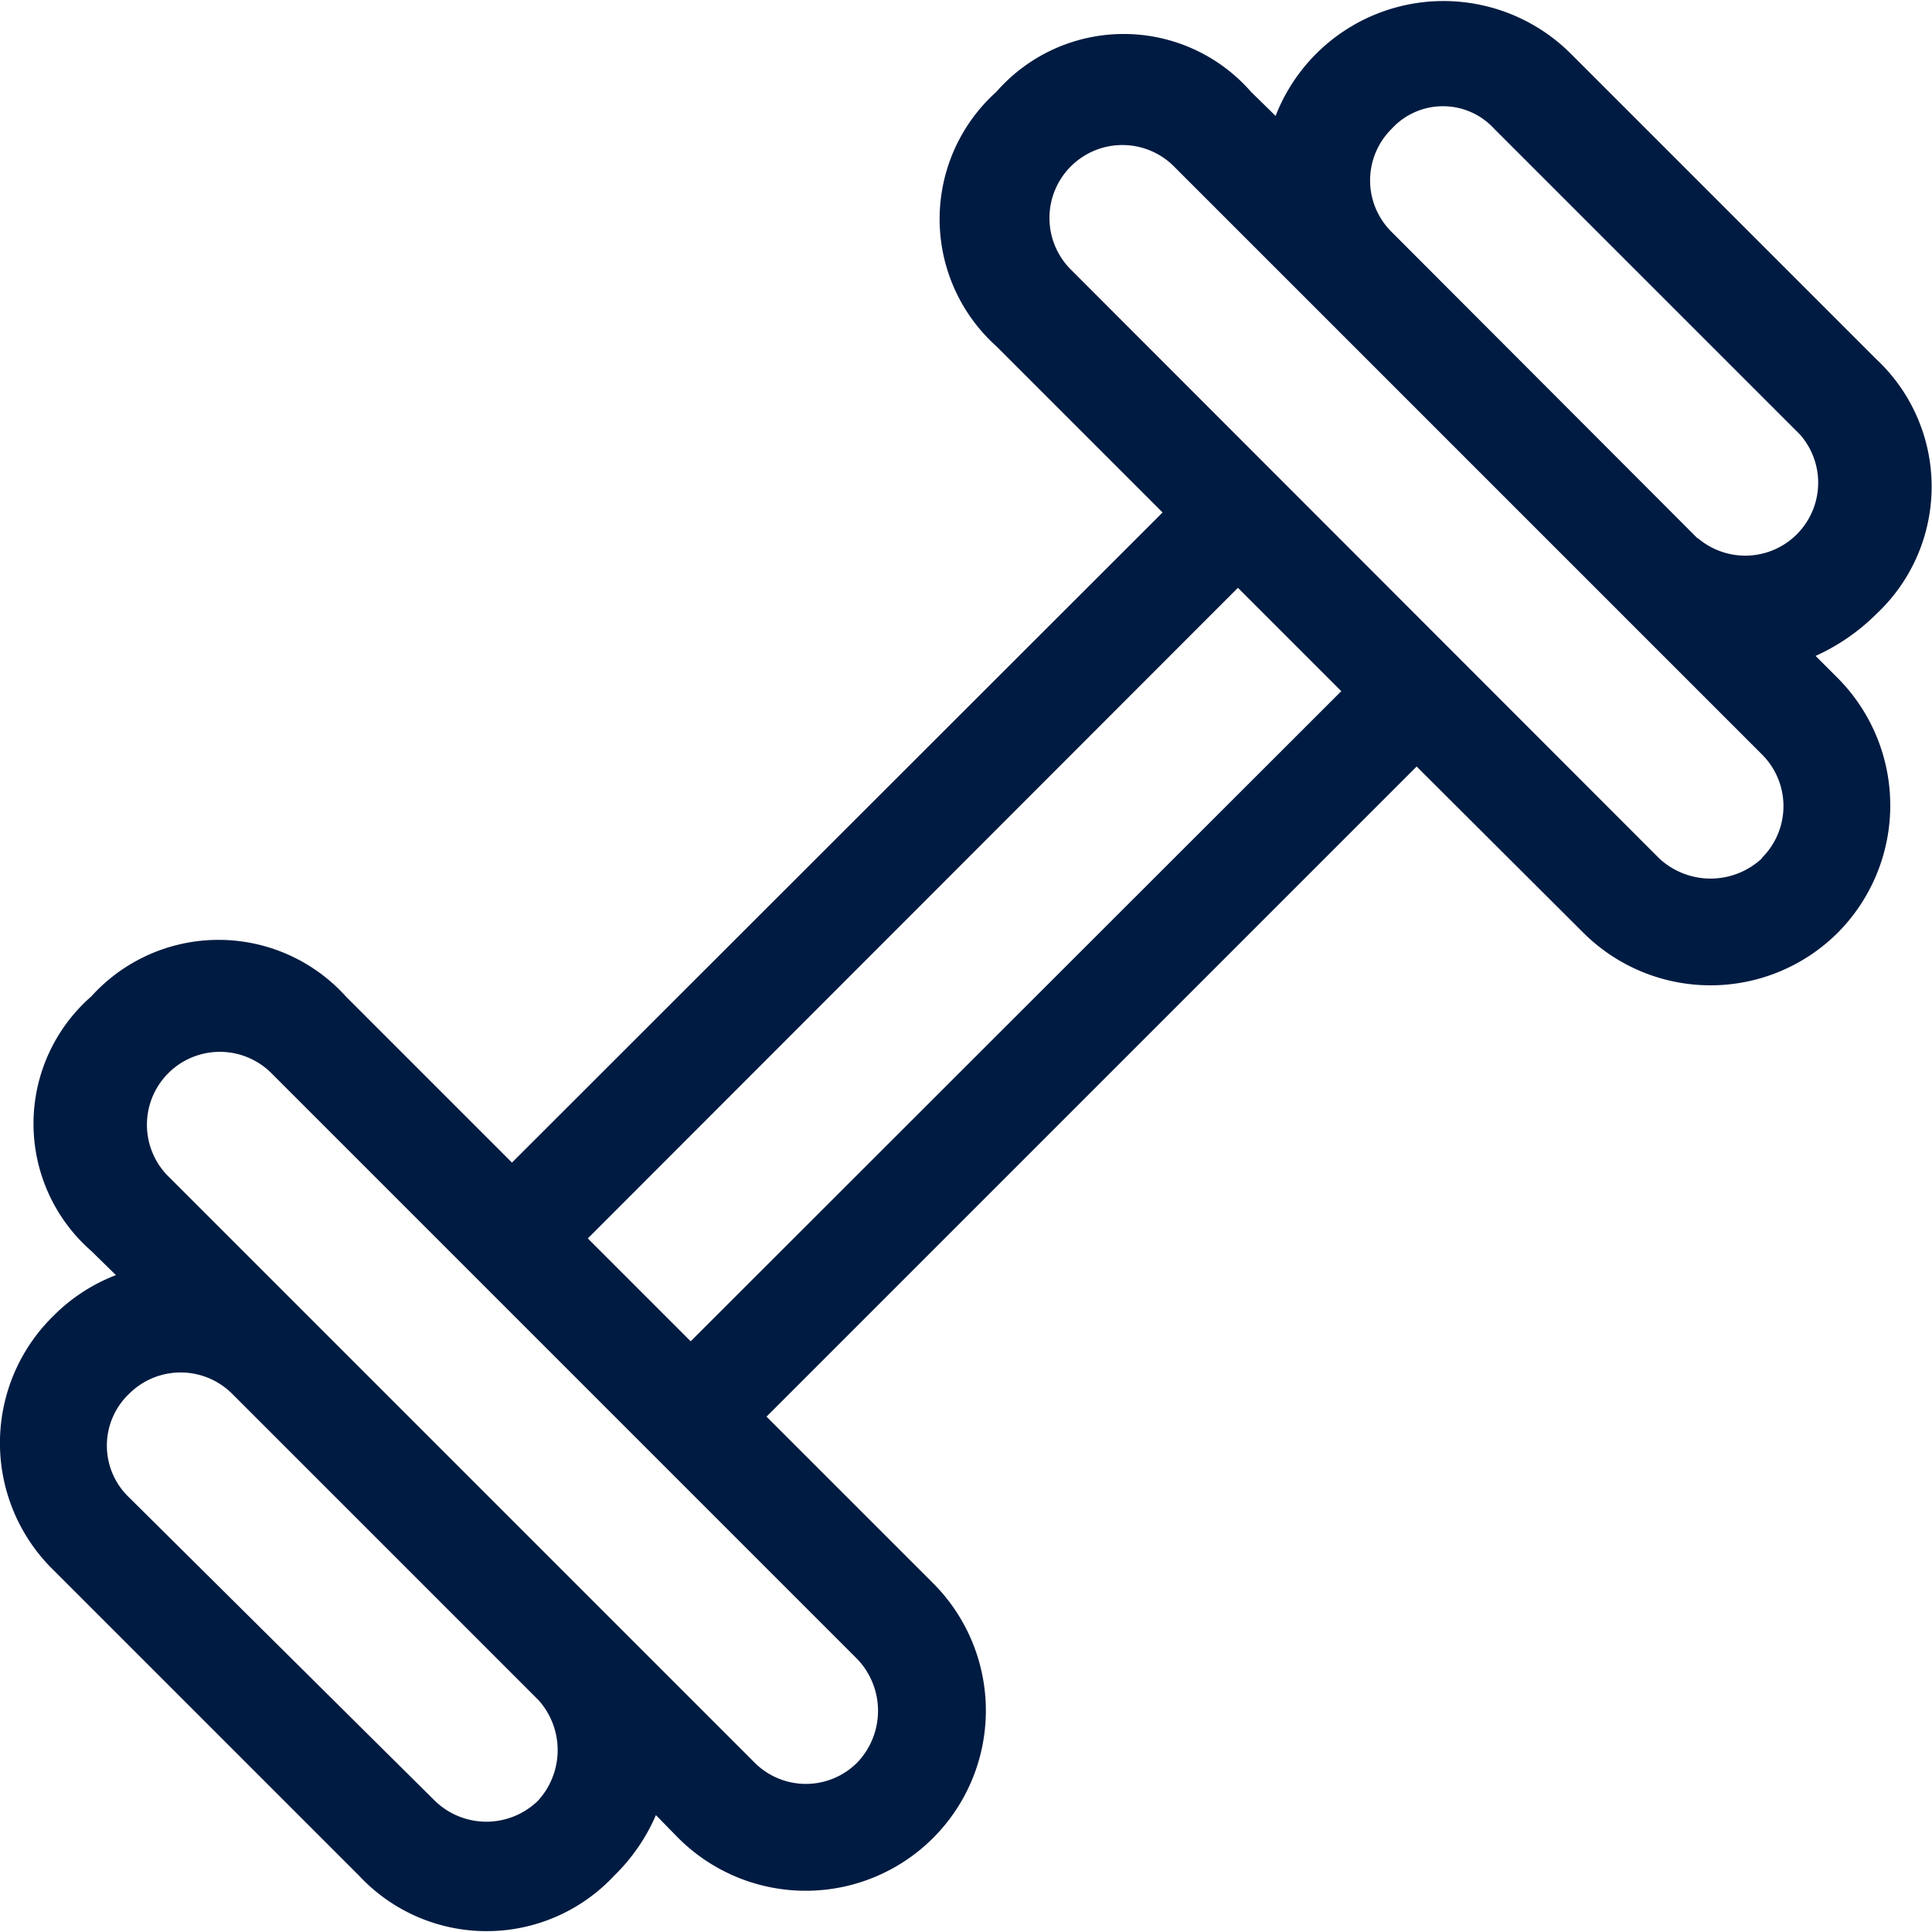
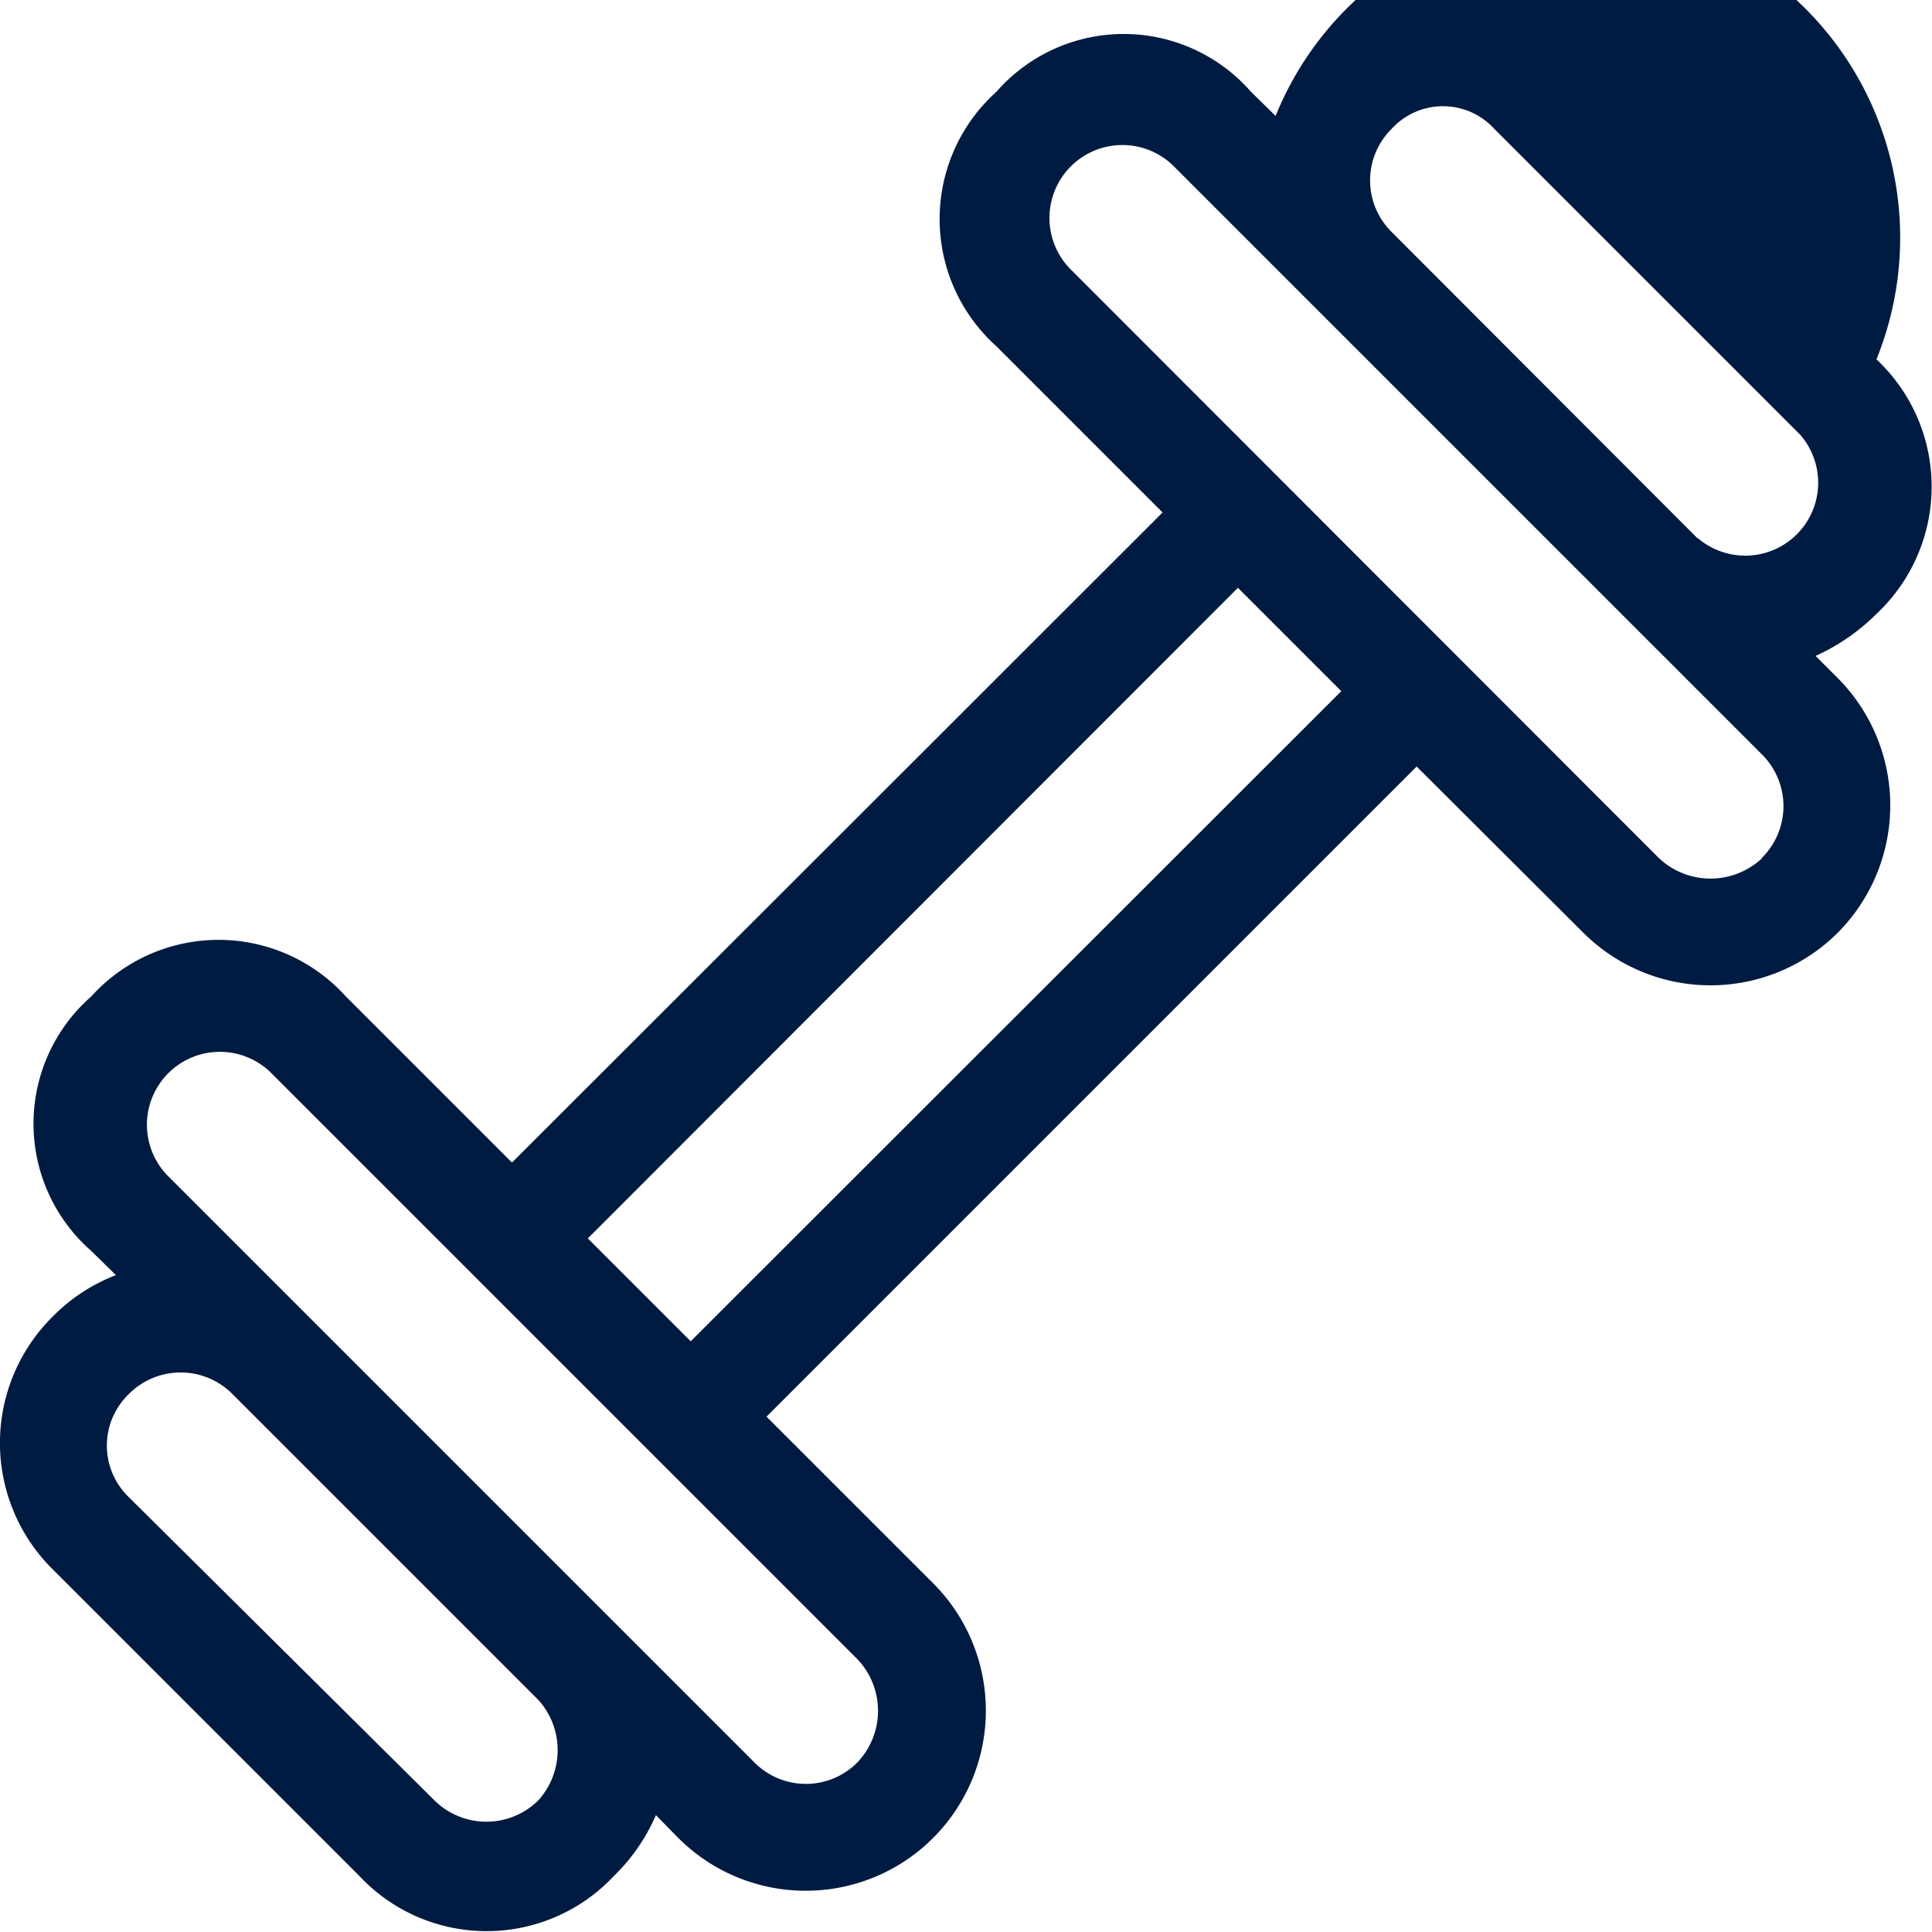
<svg xmlns="http://www.w3.org/2000/svg" width="24px" height="24px" viewBox="0 0 40 40">
  <defs>
    <style>.cls-1{fill:#001b41;}</style>
  </defs>
-   <path class="cls-1" d="M37.59,13.58a4.27,4.27,0,0,0,1.26-.87,3.61,3.61,0,0,0,0-5.27L32.52,1.11A3.73,3.73,0,0,0,26.41,2.4l-.51-.5a3.5,3.5,0,0,0-5.27,0,3.54,3.54,0,0,0,0,5.27l3.44,3.44L10.6,24.07,7.16,20.63a3.55,3.55,0,0,0-5.27,0,3.5,3.5,0,0,0,0,5.27l.51.5a3.68,3.68,0,0,0-1.29.84,3.68,3.68,0,0,0,0,5.27l6.33,6.33a3.61,3.61,0,0,0,5.27,0,3.92,3.92,0,0,0,.87-1.26l.46.47a3.73,3.73,0,1,0,5.27-5.28l-3.44-3.44L29.33,15.87l3.45,3.44a3.73,3.73,0,0,0,5.27,0,3.74,3.74,0,0,0,0-5.27ZM11.14,37.28a1.53,1.53,0,0,1-2.14,0L2.67,31a1.48,1.48,0,0,1,0-2.14,1.51,1.51,0,0,1,2.14,0l6.34,6.34A1.55,1.55,0,0,1,11.14,37.28Zm6.61-2.93a1.55,1.55,0,0,1,0,2.14,1.5,1.5,0,0,1-2.13,0L3.46,24.33A1.51,1.51,0,0,1,5.6,22.2ZM14.3,27.77l-2.13-2.13L25.63,12.17l2.14,2.14Zm22.18-10a1.56,1.56,0,0,1-2.13,0L22.19,5.6a1.51,1.51,0,1,1,2.14-2.13L36.48,15.62A1.51,1.51,0,0,1,36.48,17.76Zm-1.33-6.62L28.81,4.8a1.5,1.5,0,0,1,0-2.13,1.44,1.44,0,0,1,2.13,0L37.27,9a1.51,1.51,0,0,1-2.12,2.14Z" />
+   <path class="cls-1" d="M37.59,13.58a4.27,4.27,0,0,0,1.26-.87,3.61,3.61,0,0,0,0-5.27A3.73,3.73,0,0,0,26.41,2.4l-.51-.5a3.5,3.5,0,0,0-5.27,0,3.54,3.54,0,0,0,0,5.27l3.44,3.44L10.6,24.07,7.16,20.63a3.55,3.55,0,0,0-5.27,0,3.5,3.5,0,0,0,0,5.27l.51.5a3.68,3.68,0,0,0-1.29.84,3.68,3.68,0,0,0,0,5.27l6.33,6.33a3.61,3.61,0,0,0,5.27,0,3.92,3.92,0,0,0,.87-1.26l.46.47a3.73,3.73,0,1,0,5.27-5.28l-3.44-3.44L29.33,15.87l3.45,3.44a3.73,3.73,0,0,0,5.27,0,3.74,3.74,0,0,0,0-5.27ZM11.14,37.28a1.53,1.53,0,0,1-2.14,0L2.67,31a1.48,1.48,0,0,1,0-2.14,1.51,1.51,0,0,1,2.14,0l6.34,6.34A1.55,1.55,0,0,1,11.14,37.28Zm6.61-2.93a1.55,1.55,0,0,1,0,2.14,1.5,1.5,0,0,1-2.13,0L3.46,24.33A1.51,1.51,0,0,1,5.6,22.2ZM14.3,27.77l-2.13-2.13L25.63,12.17l2.14,2.14Zm22.18-10a1.56,1.56,0,0,1-2.13,0L22.19,5.6a1.51,1.51,0,1,1,2.14-2.13L36.48,15.62A1.51,1.51,0,0,1,36.48,17.76Zm-1.33-6.62L28.81,4.8a1.5,1.5,0,0,1,0-2.13,1.44,1.44,0,0,1,2.13,0L37.27,9a1.51,1.51,0,0,1-2.12,2.14Z" />
</svg>